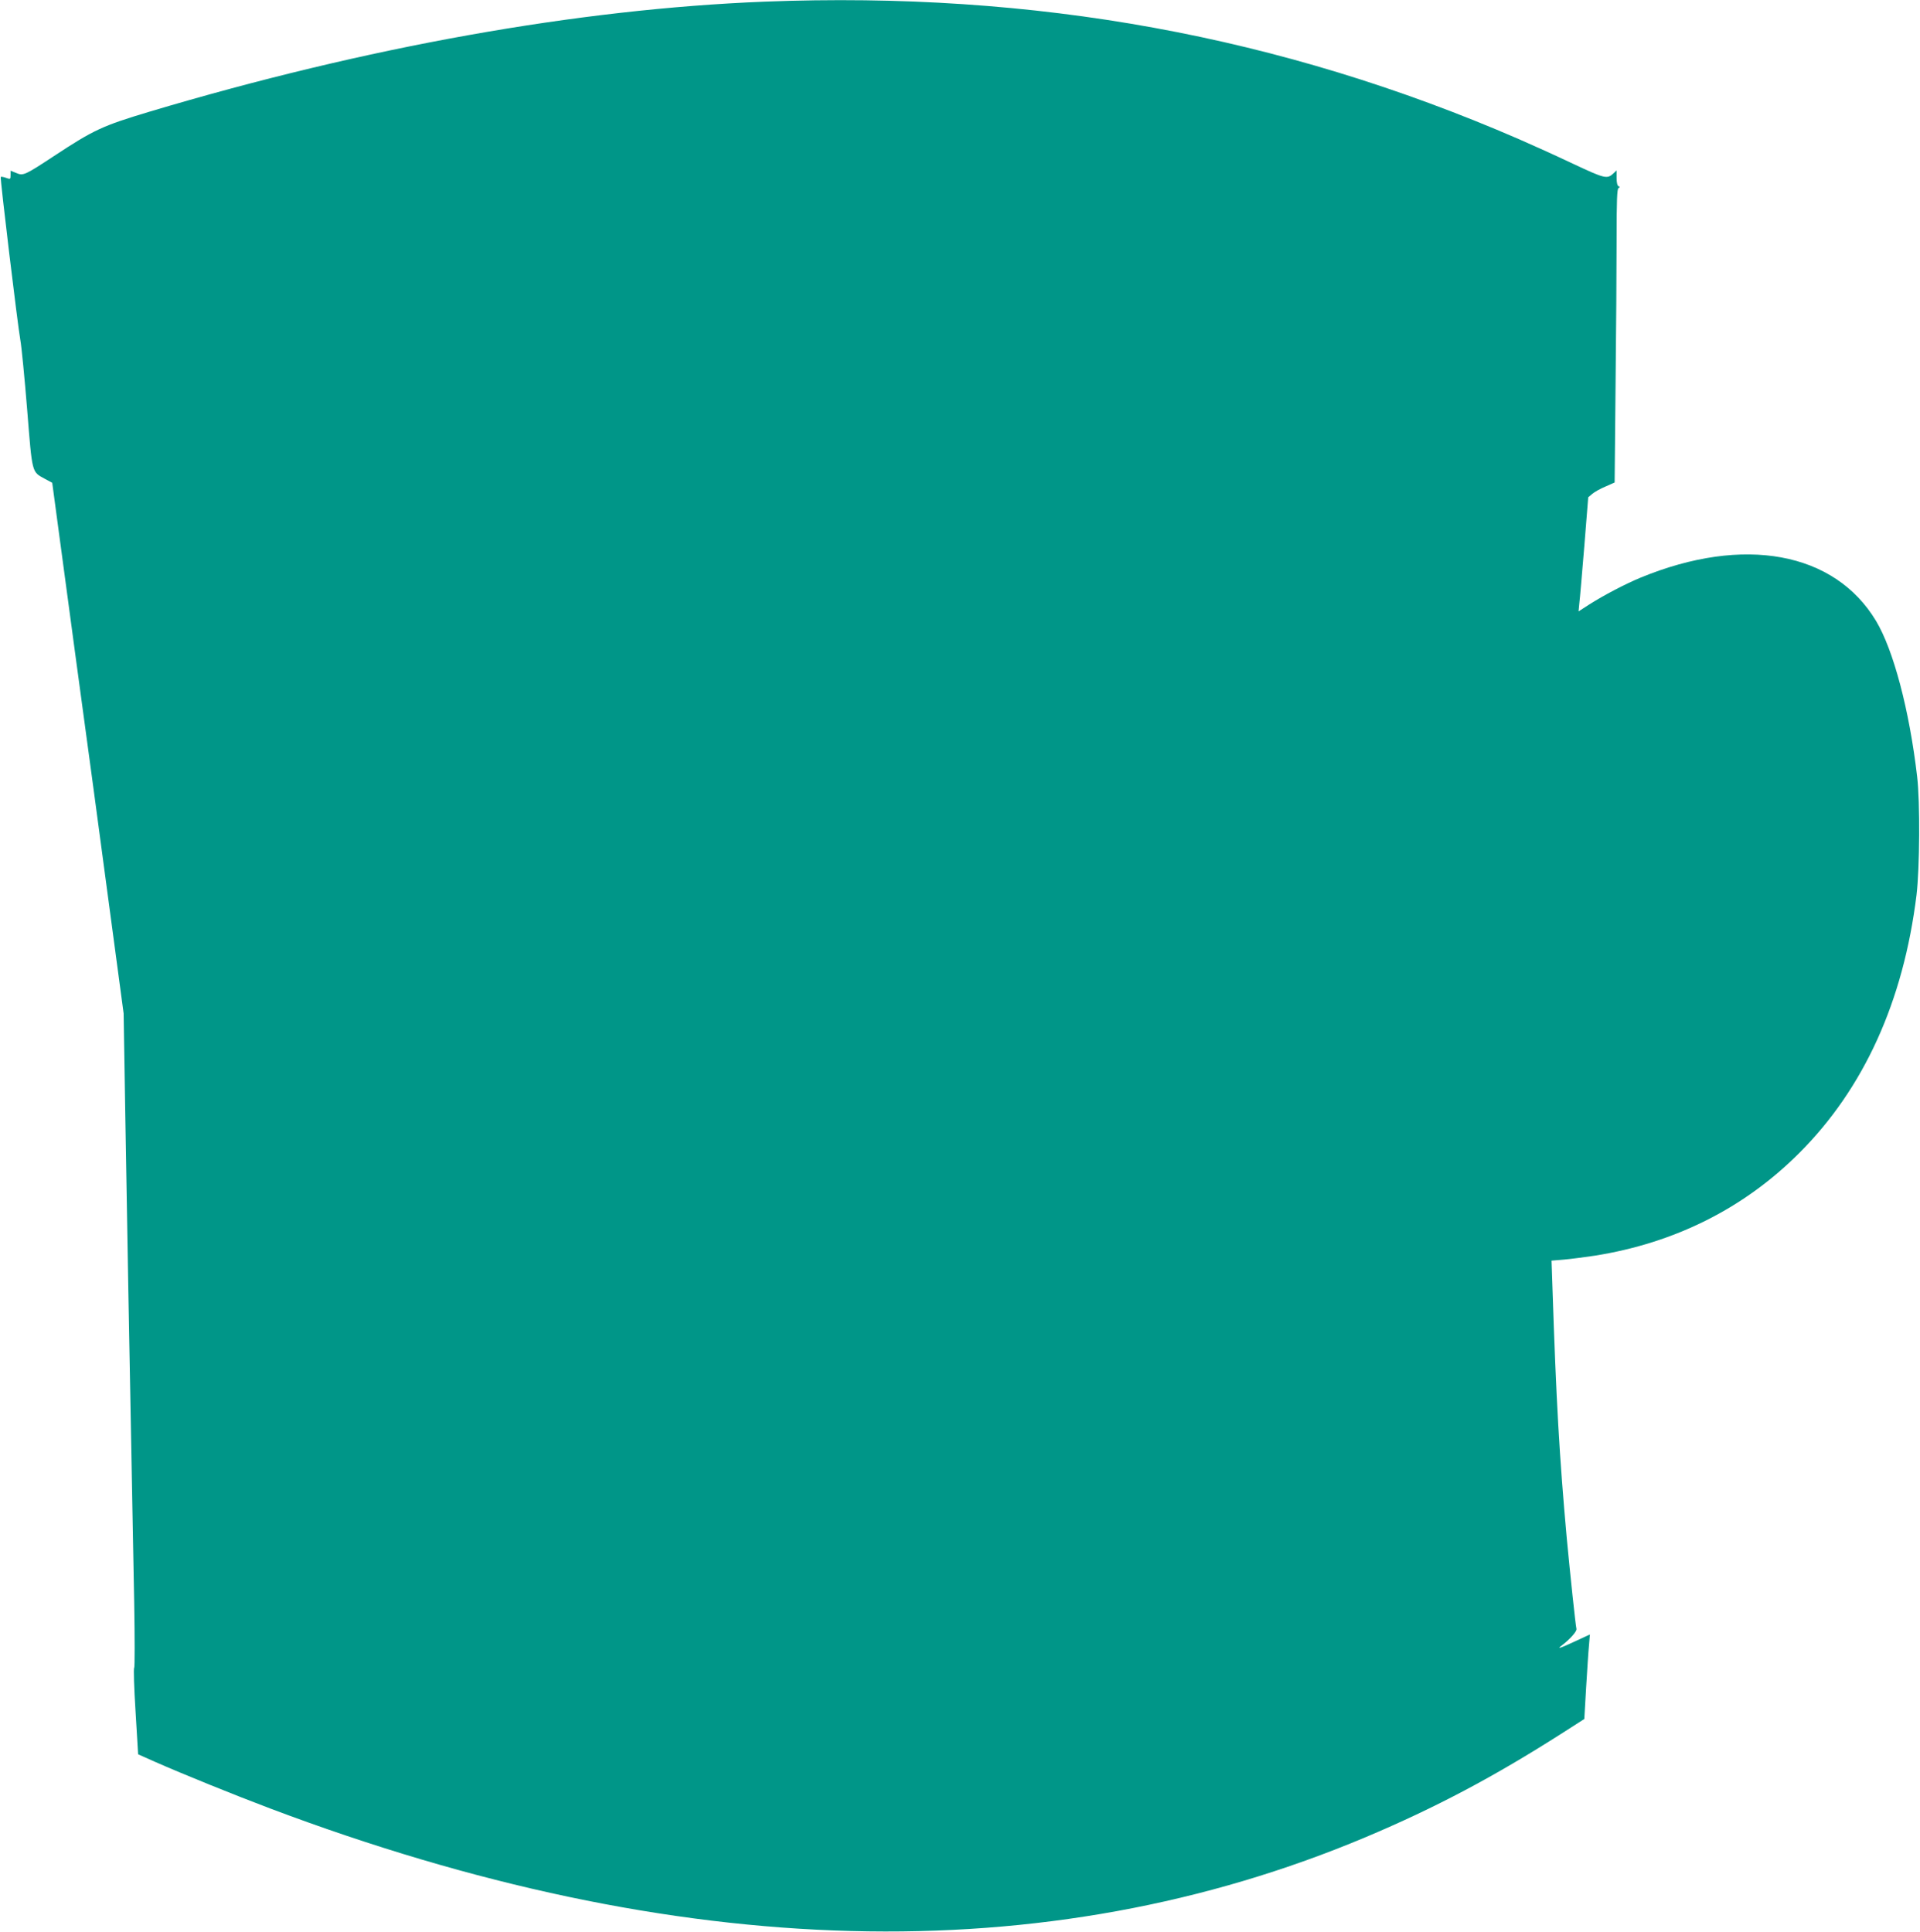
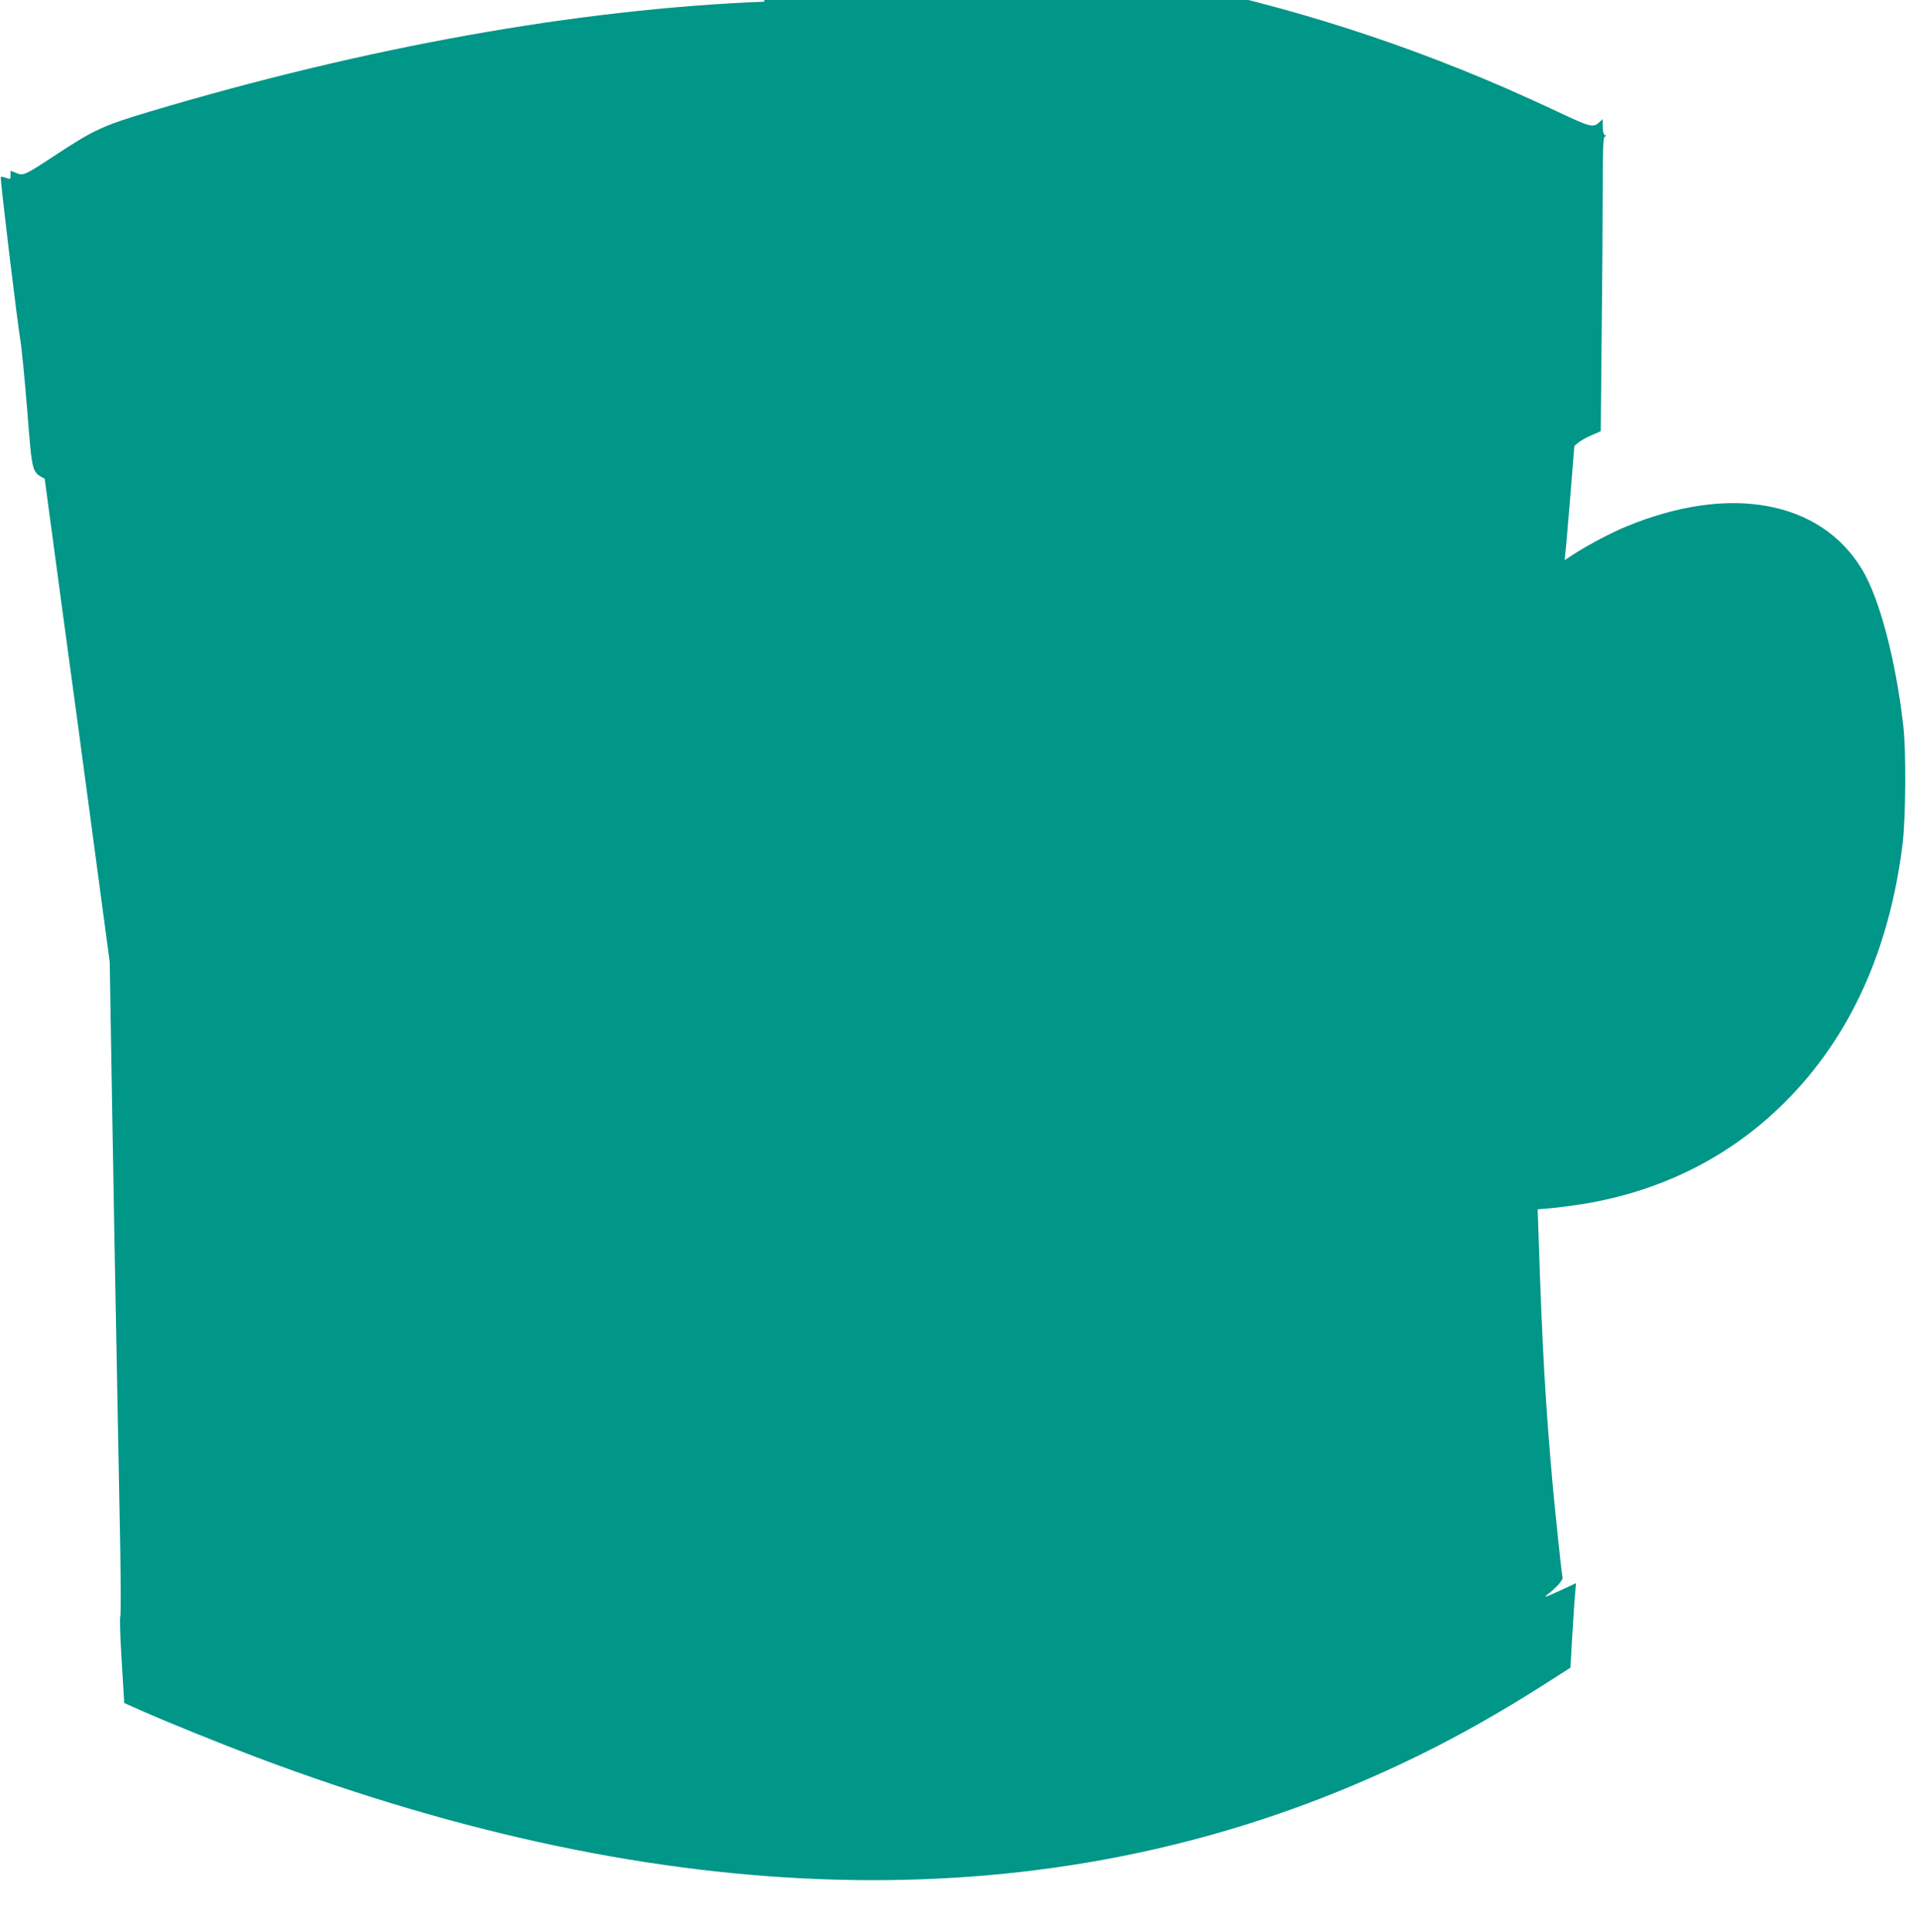
<svg xmlns="http://www.w3.org/2000/svg" version="1.0" width="1272pt" height="1280pt" viewBox="0 0 1272 1280" preserveAspectRatio="xMidYMid meet">
  <g transform="translate(0,1280) scale(0.1,-0.1)" fill="#009688" stroke="none">
-     <path d="M5065 12789 c-1236 -49 -2639 -300 -4078 -730 -309 -93 -365 -119 -628 -292 -196 -129 -205 -133 -252 -113 l-37 15 0 -29 c0 -28 -1 -29 -31 -18 -16 6 -32 8 -34 6 -6 -5 112 -982 130 -1083 8 -44 28 -251 45 -460 34 -426 30 -410 116 -457 l50 -27 42 -313 c23 -172 74 -547 112 -833 39 -286 93 -684 120 -885 27 -201 83 -617 124 -925 l75 -560 11 -670 c6 -368 15 -888 20 -1155 5 -267 14 -748 20 -1070 6 -322 15 -776 19 -1010 4 -234 4 -427 0 -431 -5 -3 -1 -133 9 -289 l17 -284 110 -49 c186 -82 529 -221 765 -310 2702 -1019 5137 -1083 7260 -189 458 193 849 400 1301 689 l145 93 12 207 c7 115 15 241 19 281 l6 72 -97 -45 c-101 -47 -124 -54 -92 -30 56 42 104 96 100 112 -7 31 -42 367 -64 598 -49 545 -70 907 -95 1666 l-6 176 83 7 c46 4 137 16 204 26 530 84 990 315 1354 680 429 429 690 1005 777 1710 21 177 24 617 4 785 -51 438 -157 840 -273 1032 -275 456 -875 567 -1558 286 -100 -41 -247 -118 -344 -180 l-68 -44 5 53 c4 29 18 199 33 378 l26 325 26 22 c15 13 54 35 88 49 l61 27 6 636 c4 350 7 788 7 973 0 259 3 338 13 342 10 5 10 7 0 12 -8 3 -13 25 -13 55 l0 50 -21 -20 c-42 -39 -57 -35 -270 65 -112 53 -271 125 -354 161 -1578 685 -3210 982 -5000 912z" />
+     <path d="M5065 12789 c-1236 -49 -2639 -300 -4078 -730 -309 -93 -365 -119 -628 -292 -196 -129 -205 -133 -252 -113 l-37 15 0 -29 c0 -28 -1 -29 -31 -18 -16 6 -32 8 -34 6 -6 -5 112 -982 130 -1083 8 -44 28 -251 45 -460 34 -426 30 -410 116 -457 c23 -172 74 -547 112 -833 39 -286 93 -684 120 -885 27 -201 83 -617 124 -925 l75 -560 11 -670 c6 -368 15 -888 20 -1155 5 -267 14 -748 20 -1070 6 -322 15 -776 19 -1010 4 -234 4 -427 0 -431 -5 -3 -1 -133 9 -289 l17 -284 110 -49 c186 -82 529 -221 765 -310 2702 -1019 5137 -1083 7260 -189 458 193 849 400 1301 689 l145 93 12 207 c7 115 15 241 19 281 l6 72 -97 -45 c-101 -47 -124 -54 -92 -30 56 42 104 96 100 112 -7 31 -42 367 -64 598 -49 545 -70 907 -95 1666 l-6 176 83 7 c46 4 137 16 204 26 530 84 990 315 1354 680 429 429 690 1005 777 1710 21 177 24 617 4 785 -51 438 -157 840 -273 1032 -275 456 -875 567 -1558 286 -100 -41 -247 -118 -344 -180 l-68 -44 5 53 c4 29 18 199 33 378 l26 325 26 22 c15 13 54 35 88 49 l61 27 6 636 c4 350 7 788 7 973 0 259 3 338 13 342 10 5 10 7 0 12 -8 3 -13 25 -13 55 l0 50 -21 -20 c-42 -39 -57 -35 -270 65 -112 53 -271 125 -354 161 -1578 685 -3210 982 -5000 912z" />
  </g>
</svg>